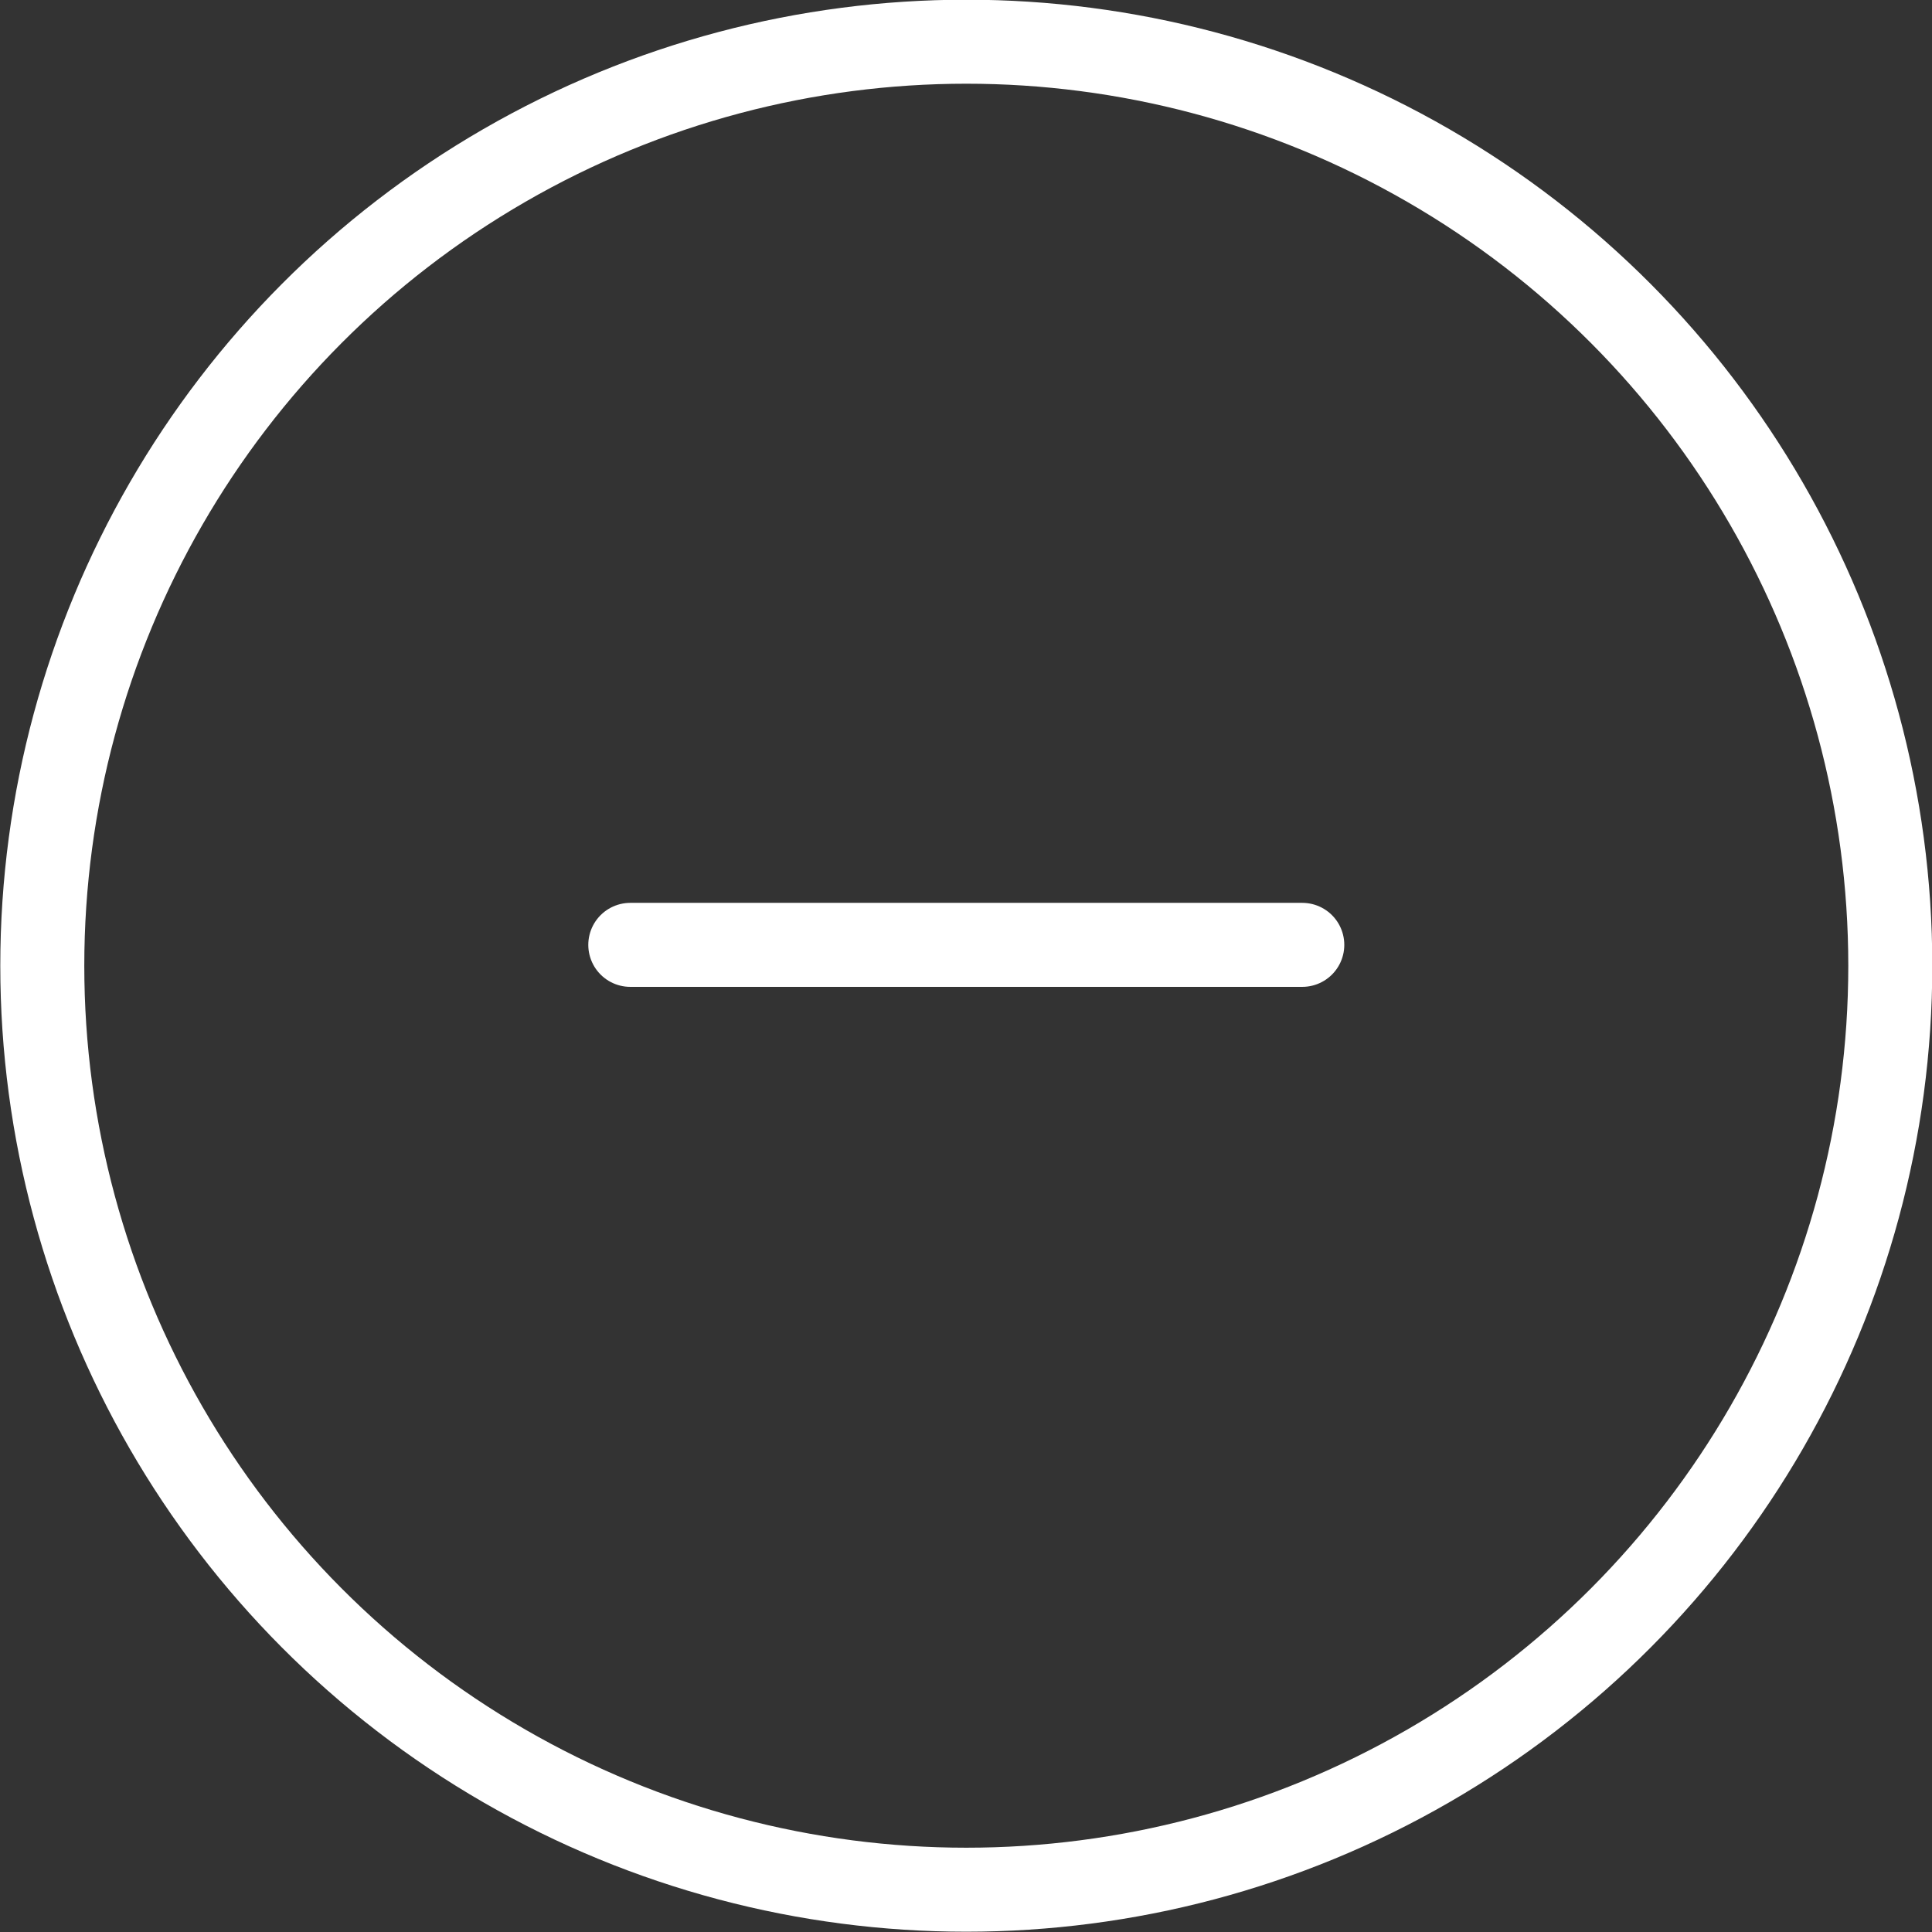
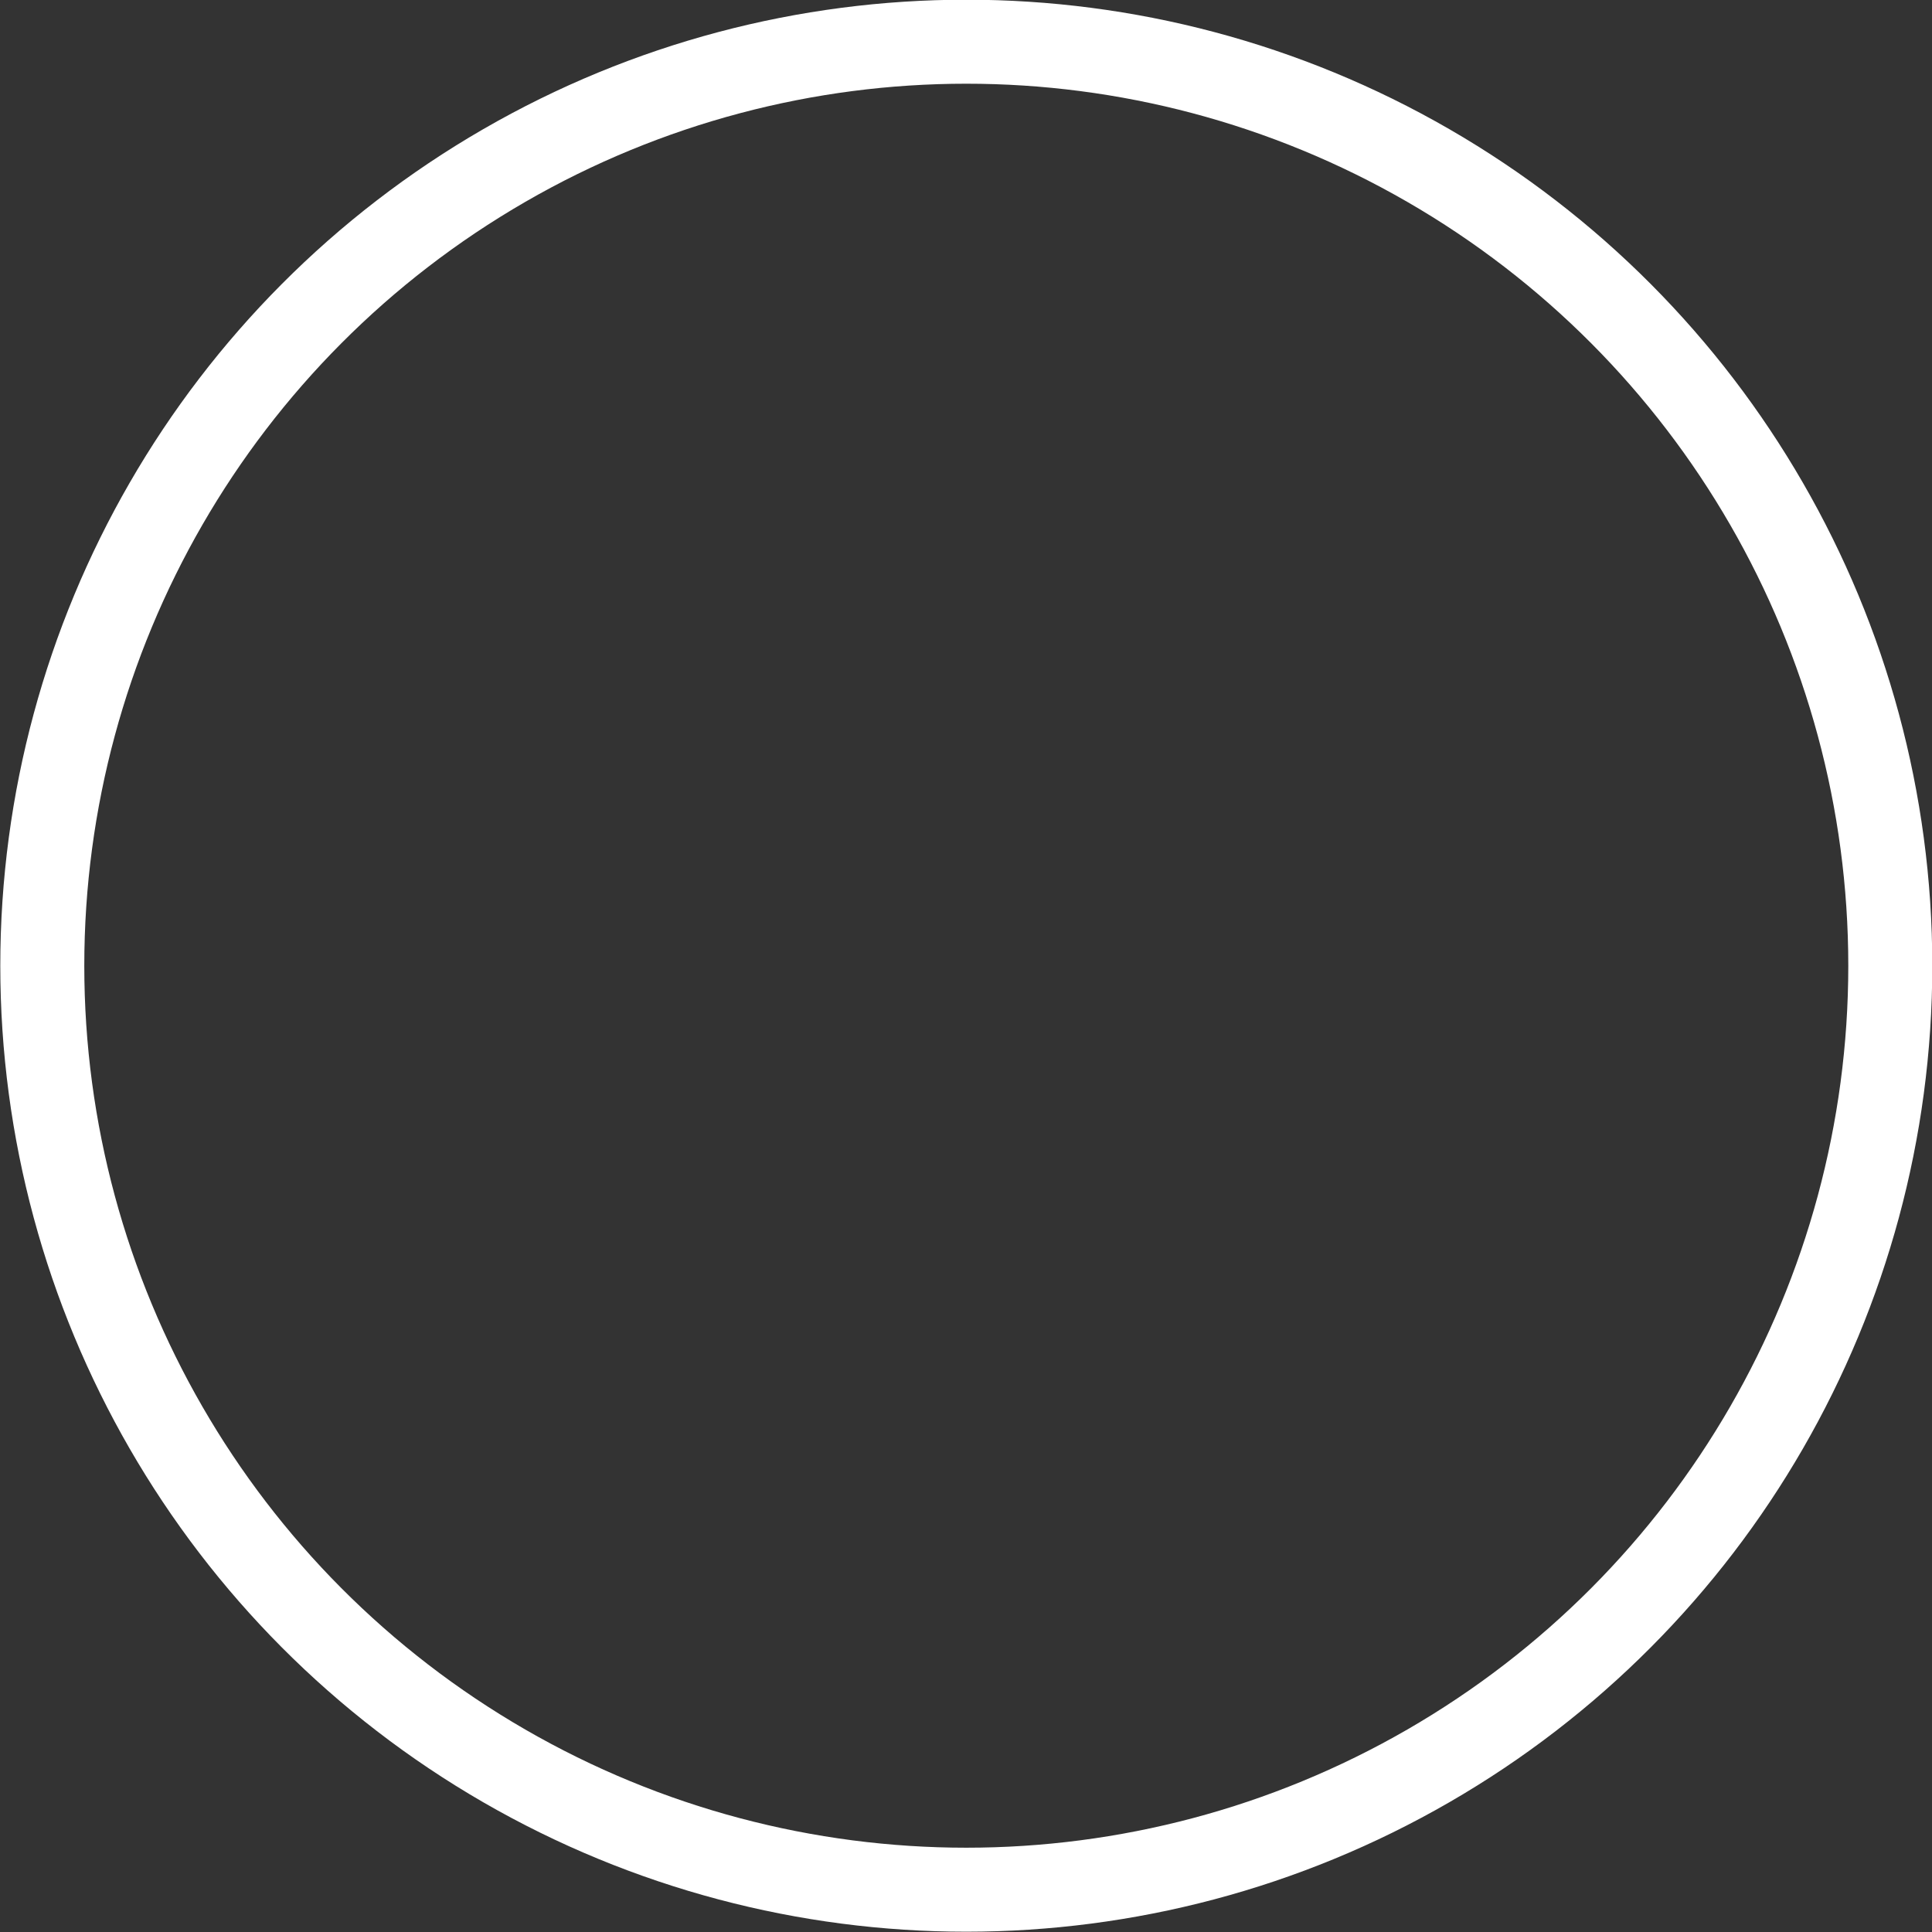
<svg xmlns="http://www.w3.org/2000/svg" viewBox="0 0 33.35 33.35">
  <rect x="0" y="0" width="33.35" height="33.35" fill="#333333" stroke="none" />
  <defs>
    <style>.cls-1,.cls-2{fill:none;stroke:#fff;stroke-miterlimit:10;stroke-width:1.45px;}.cls-2{stroke-linecap:round;}</style>
  </defs>
  <g id="レイヤー_2" data-name="レイヤー 2">
    <g id="レイヤー_1-2" data-name="レイヤー 1">
      <circle class="cls-1" cx="16.68" cy="16.67" r="15.95" />
-       <line class="cls-2" x1="10.88" y1="16.31" x2="22.48" y2="16.31" />
    </g>
  </g>
</svg>